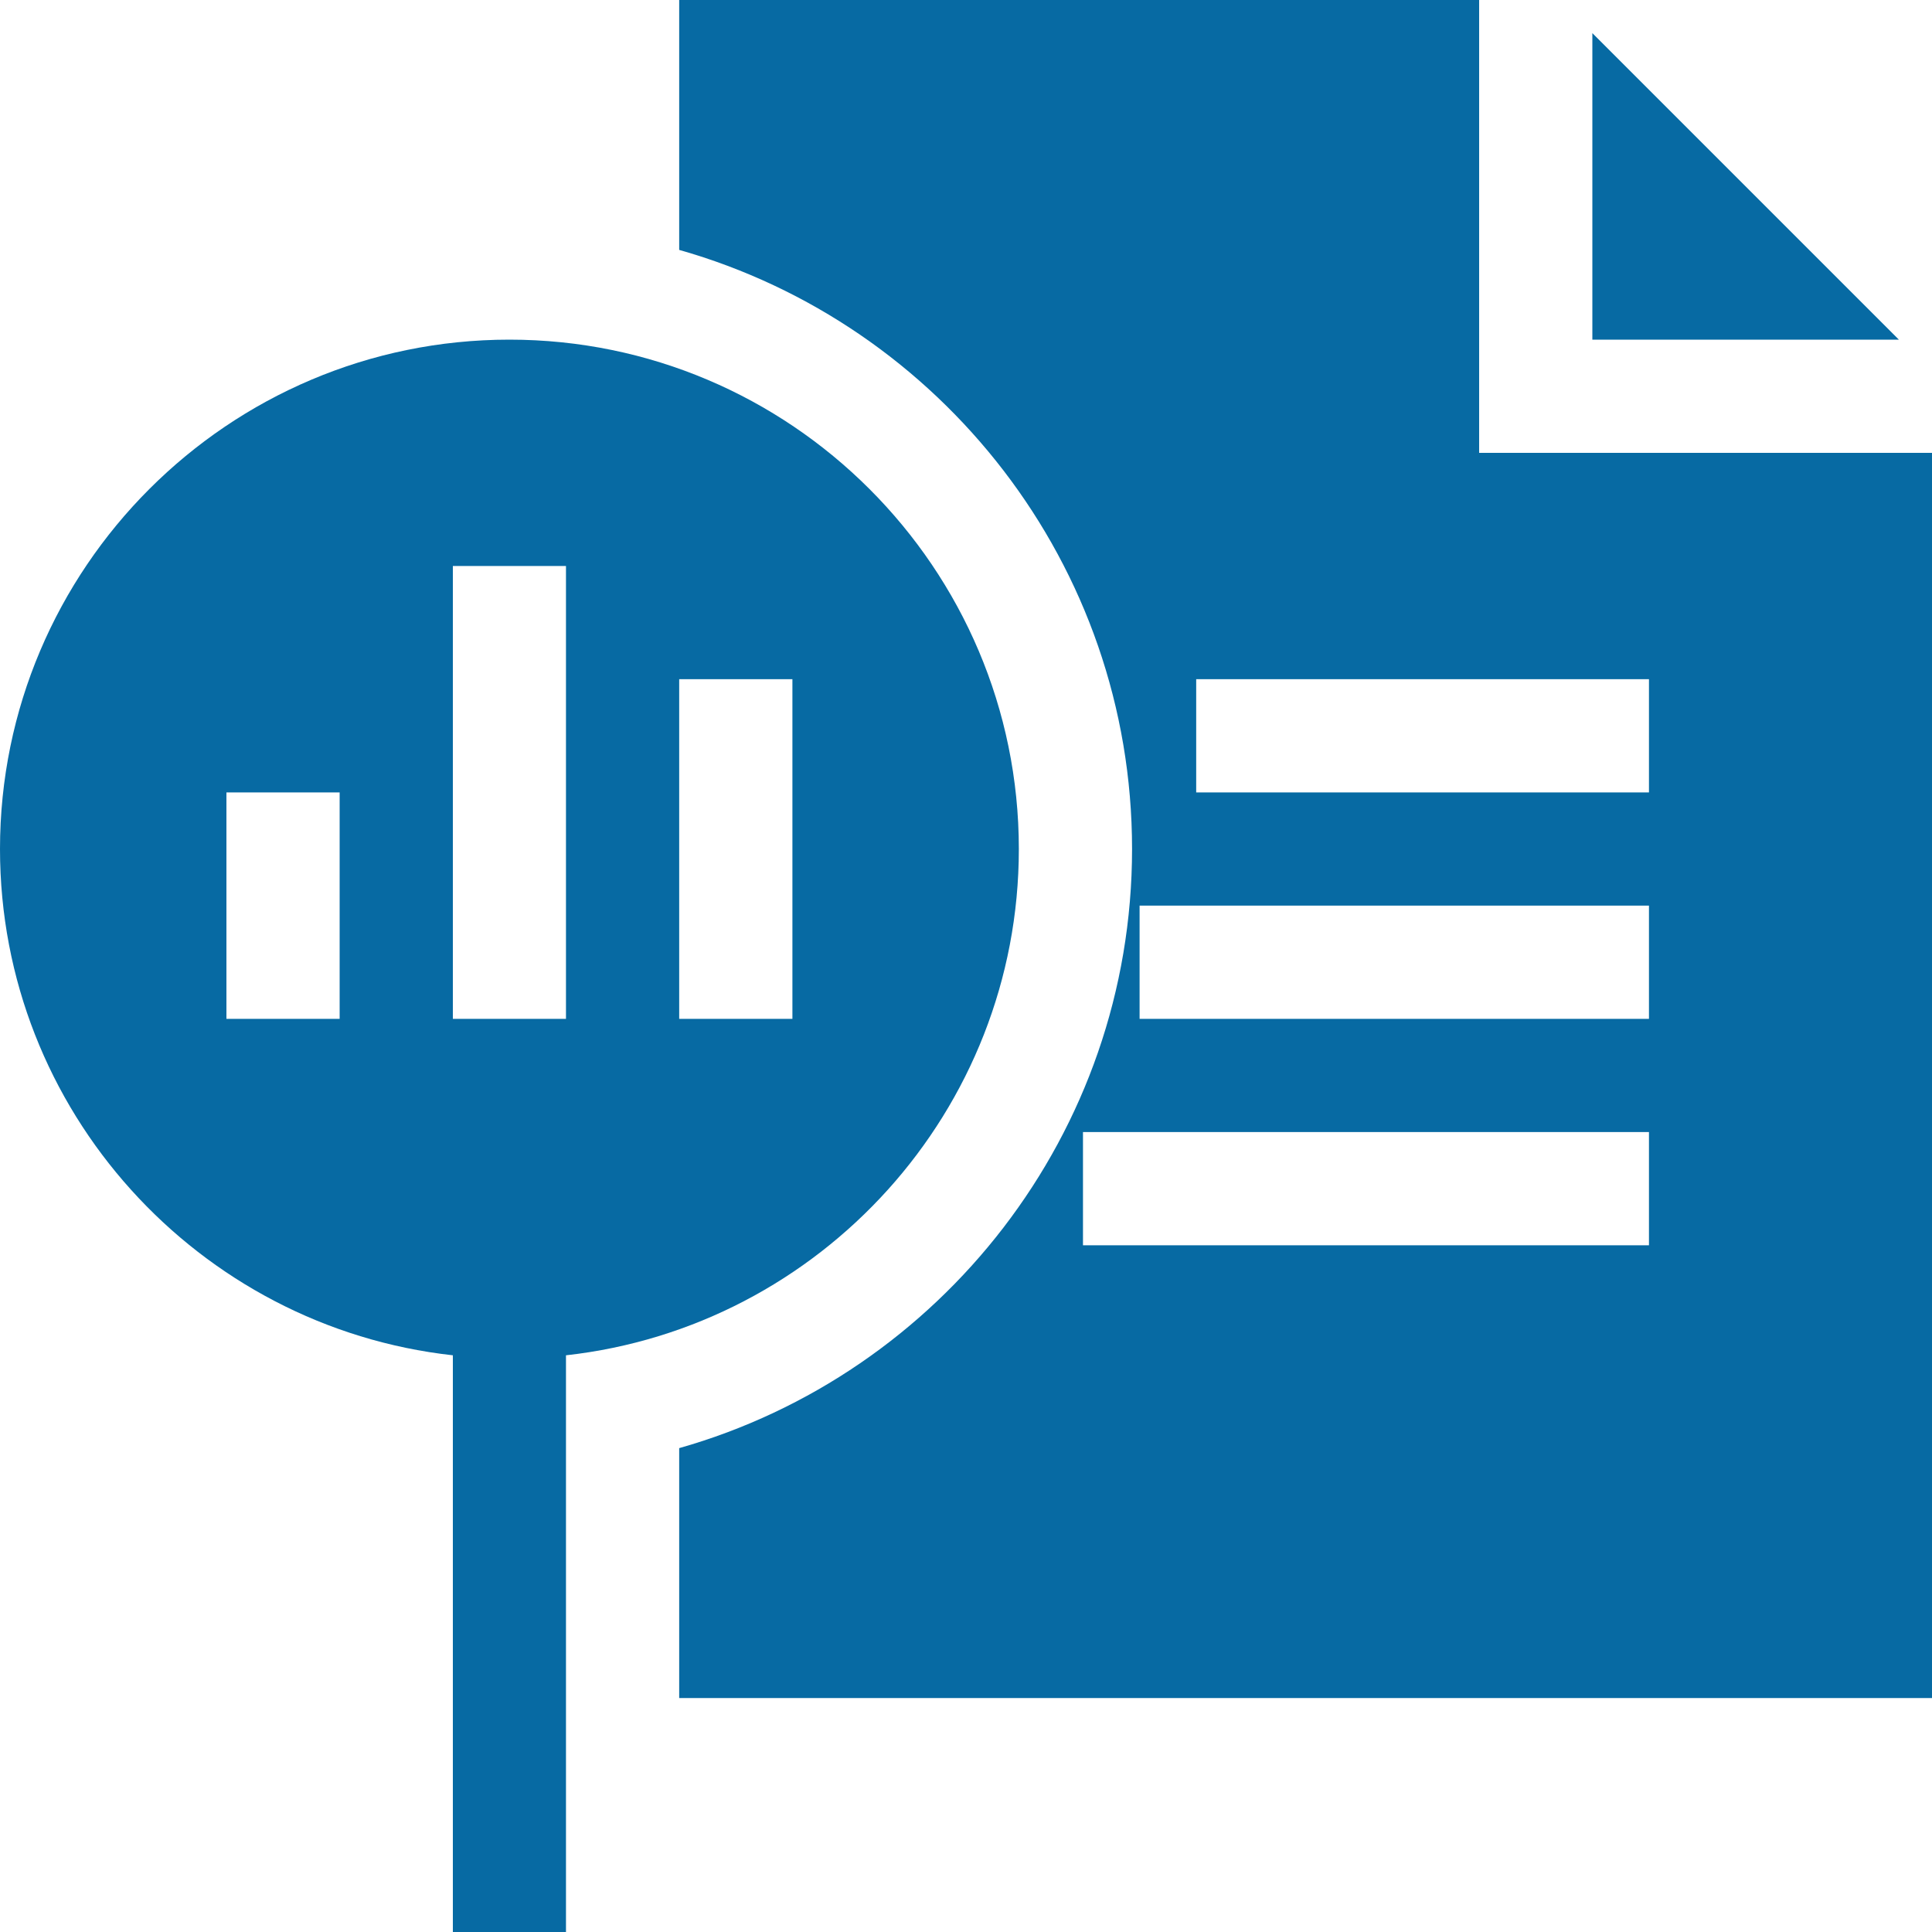
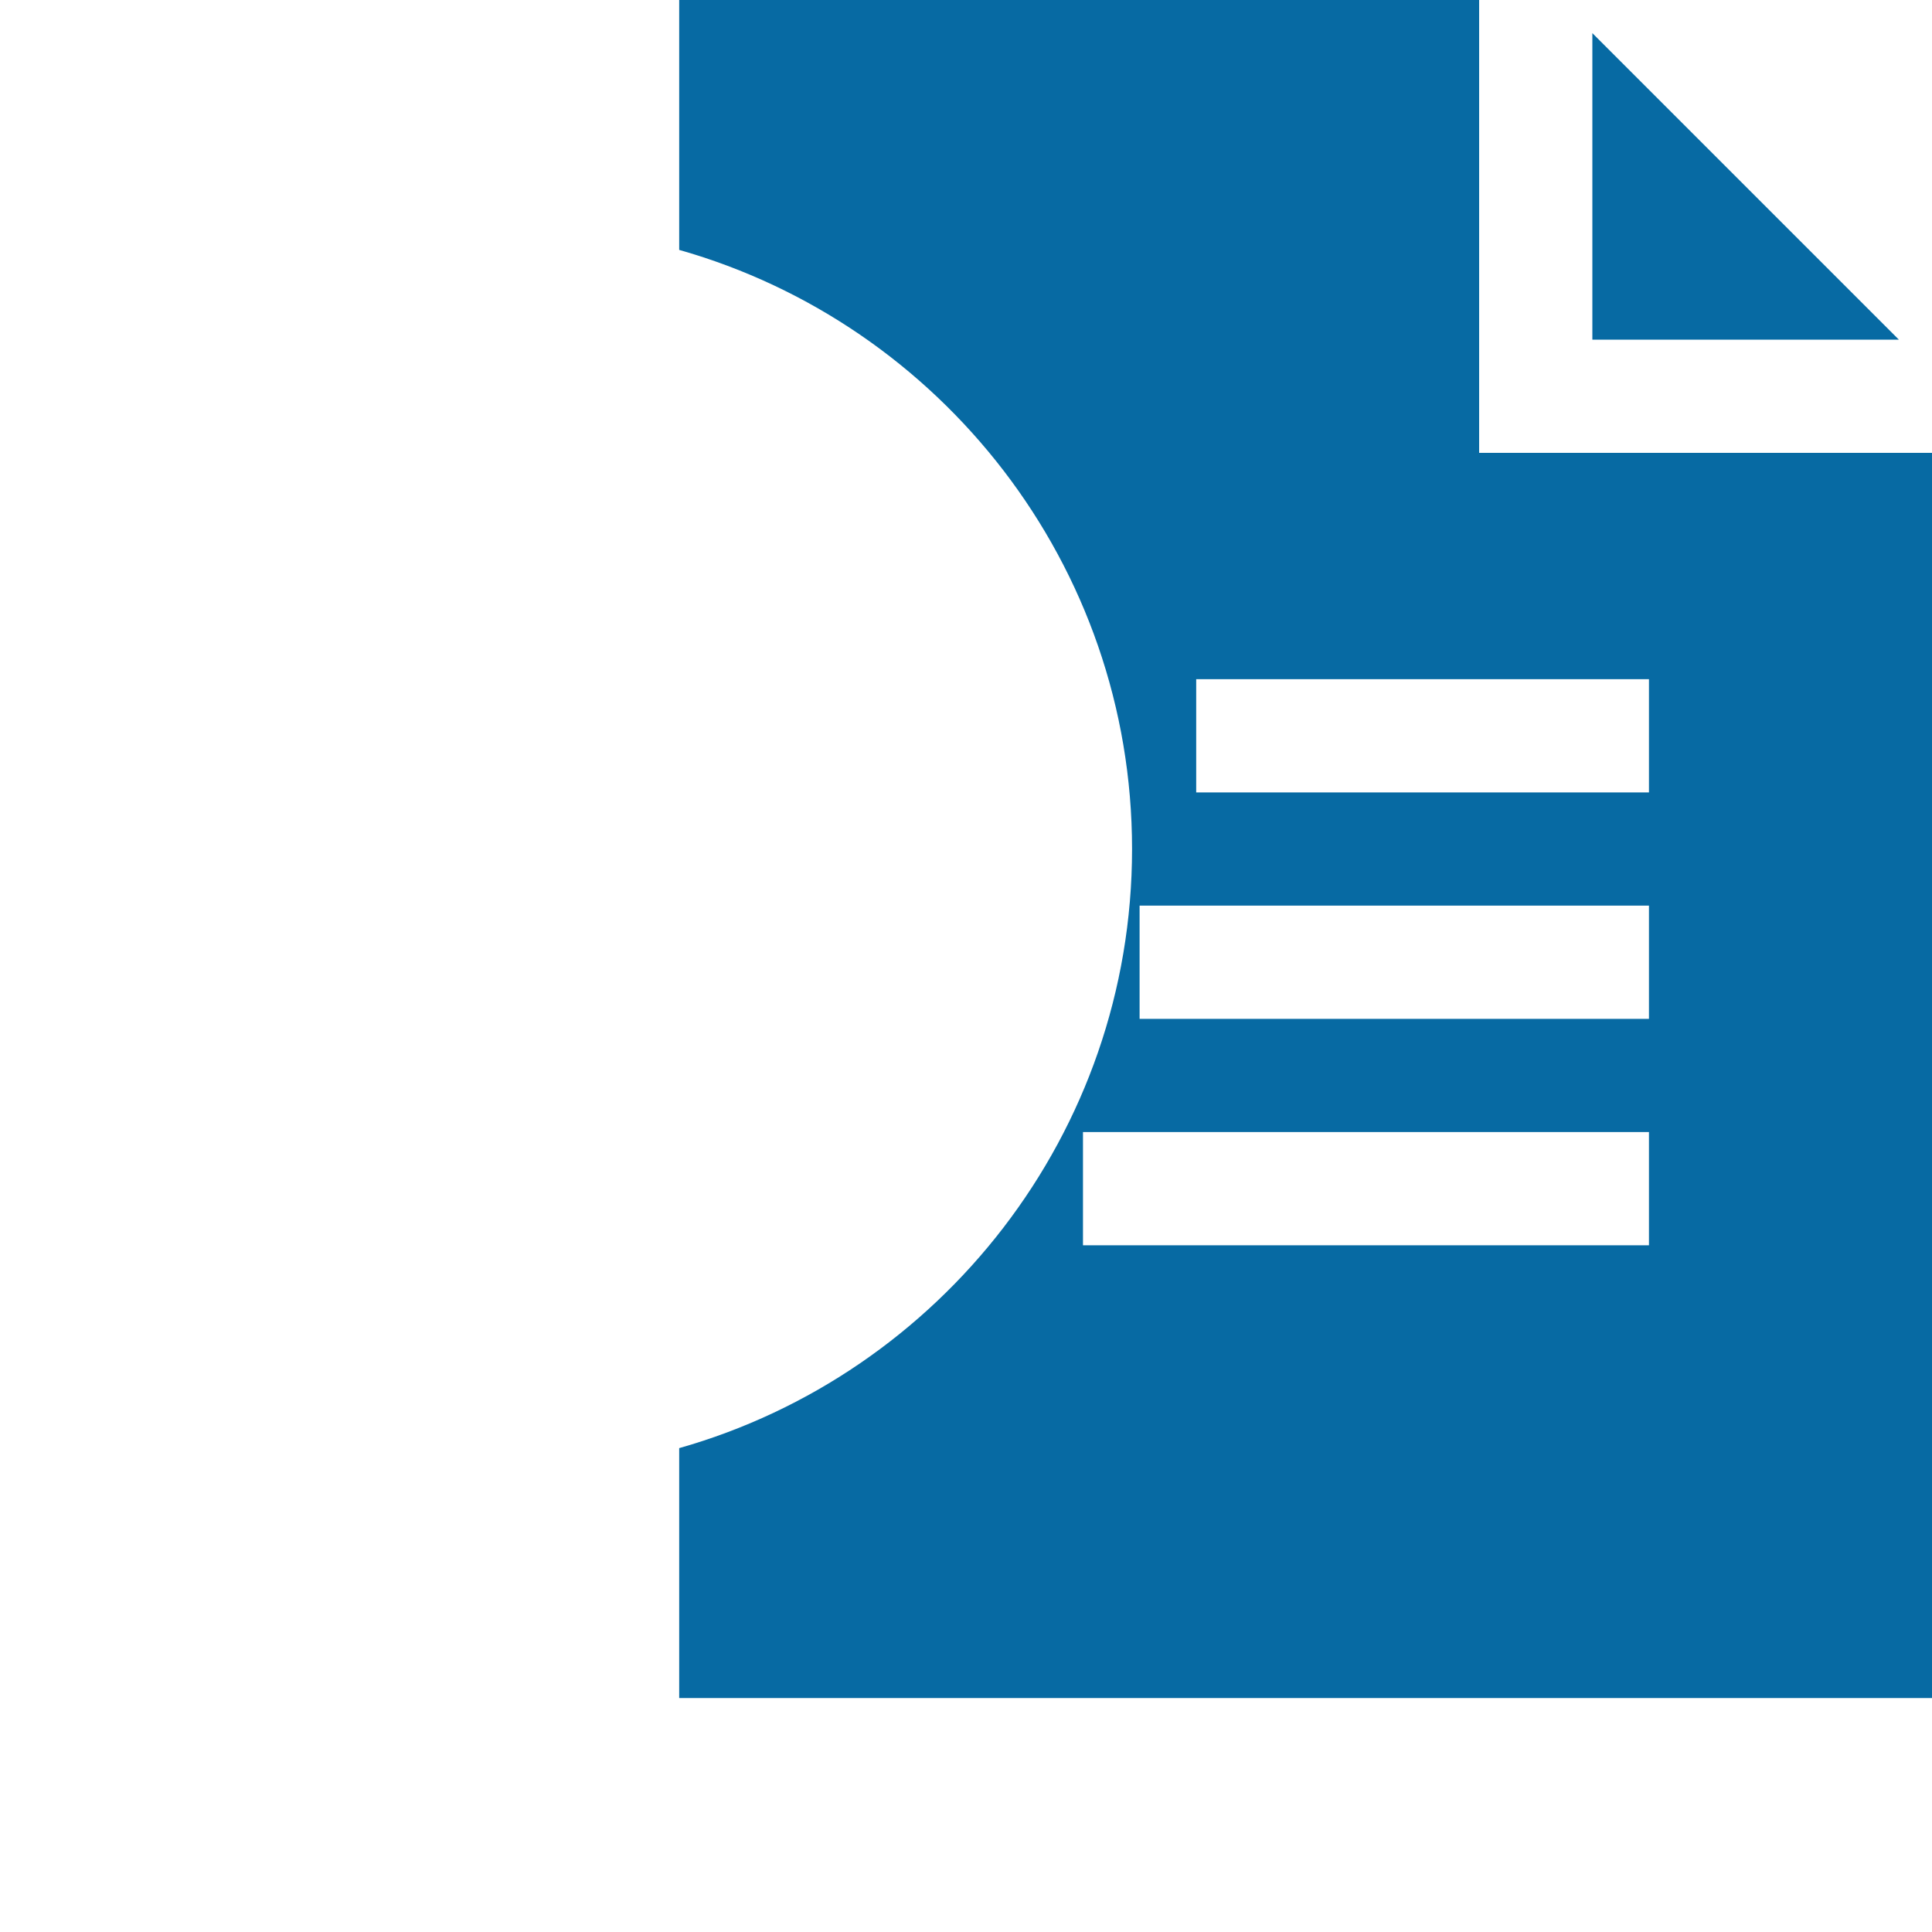
<svg xmlns="http://www.w3.org/2000/svg" width="20" height="20" viewBox="0 0 20 20" fill="none">
  <g clip-path="url(#clip0_40_313)">
    <path d="M16.484 0.343V3.516H19.657L16.484 0.343Z" fill="#076AA3" />
    <path d="M15.312 4.688V0H7.031V2.587C9.734 3.354 11.719 5.844 11.719 8.789C11.719 11.734 9.734 14.224 7.031 14.991V17.578H20V4.688H15.312ZM17.07 12.891H11.211V11.719H17.07V12.891ZM17.07 10.547H11.797V9.375H17.07V10.547ZM17.07 8.203H12.383V7.031H17.07V8.203Z" fill="#076AA3" />
-     <path d="M10.547 8.789C10.547 5.881 8.181 3.516 5.273 3.516C2.366 3.516 0 5.881 0 8.789C0 11.499 2.054 13.738 4.688 14.03V20H5.859V14.03C8.493 13.738 10.547 11.499 10.547 8.789ZM3.516 10.547H2.344V8.203H3.516V10.547ZM5.859 10.547H4.688V5.859H5.859V10.547ZM8.203 10.547H7.031V7.031H8.203V10.547Z" fill="#076AA3" />
  </g>
  <defs>
    <clipPath id="clip0_40_313">
      <rect width="20" height="20" fill="white" />
    </clipPath>
  </defs>
</svg>